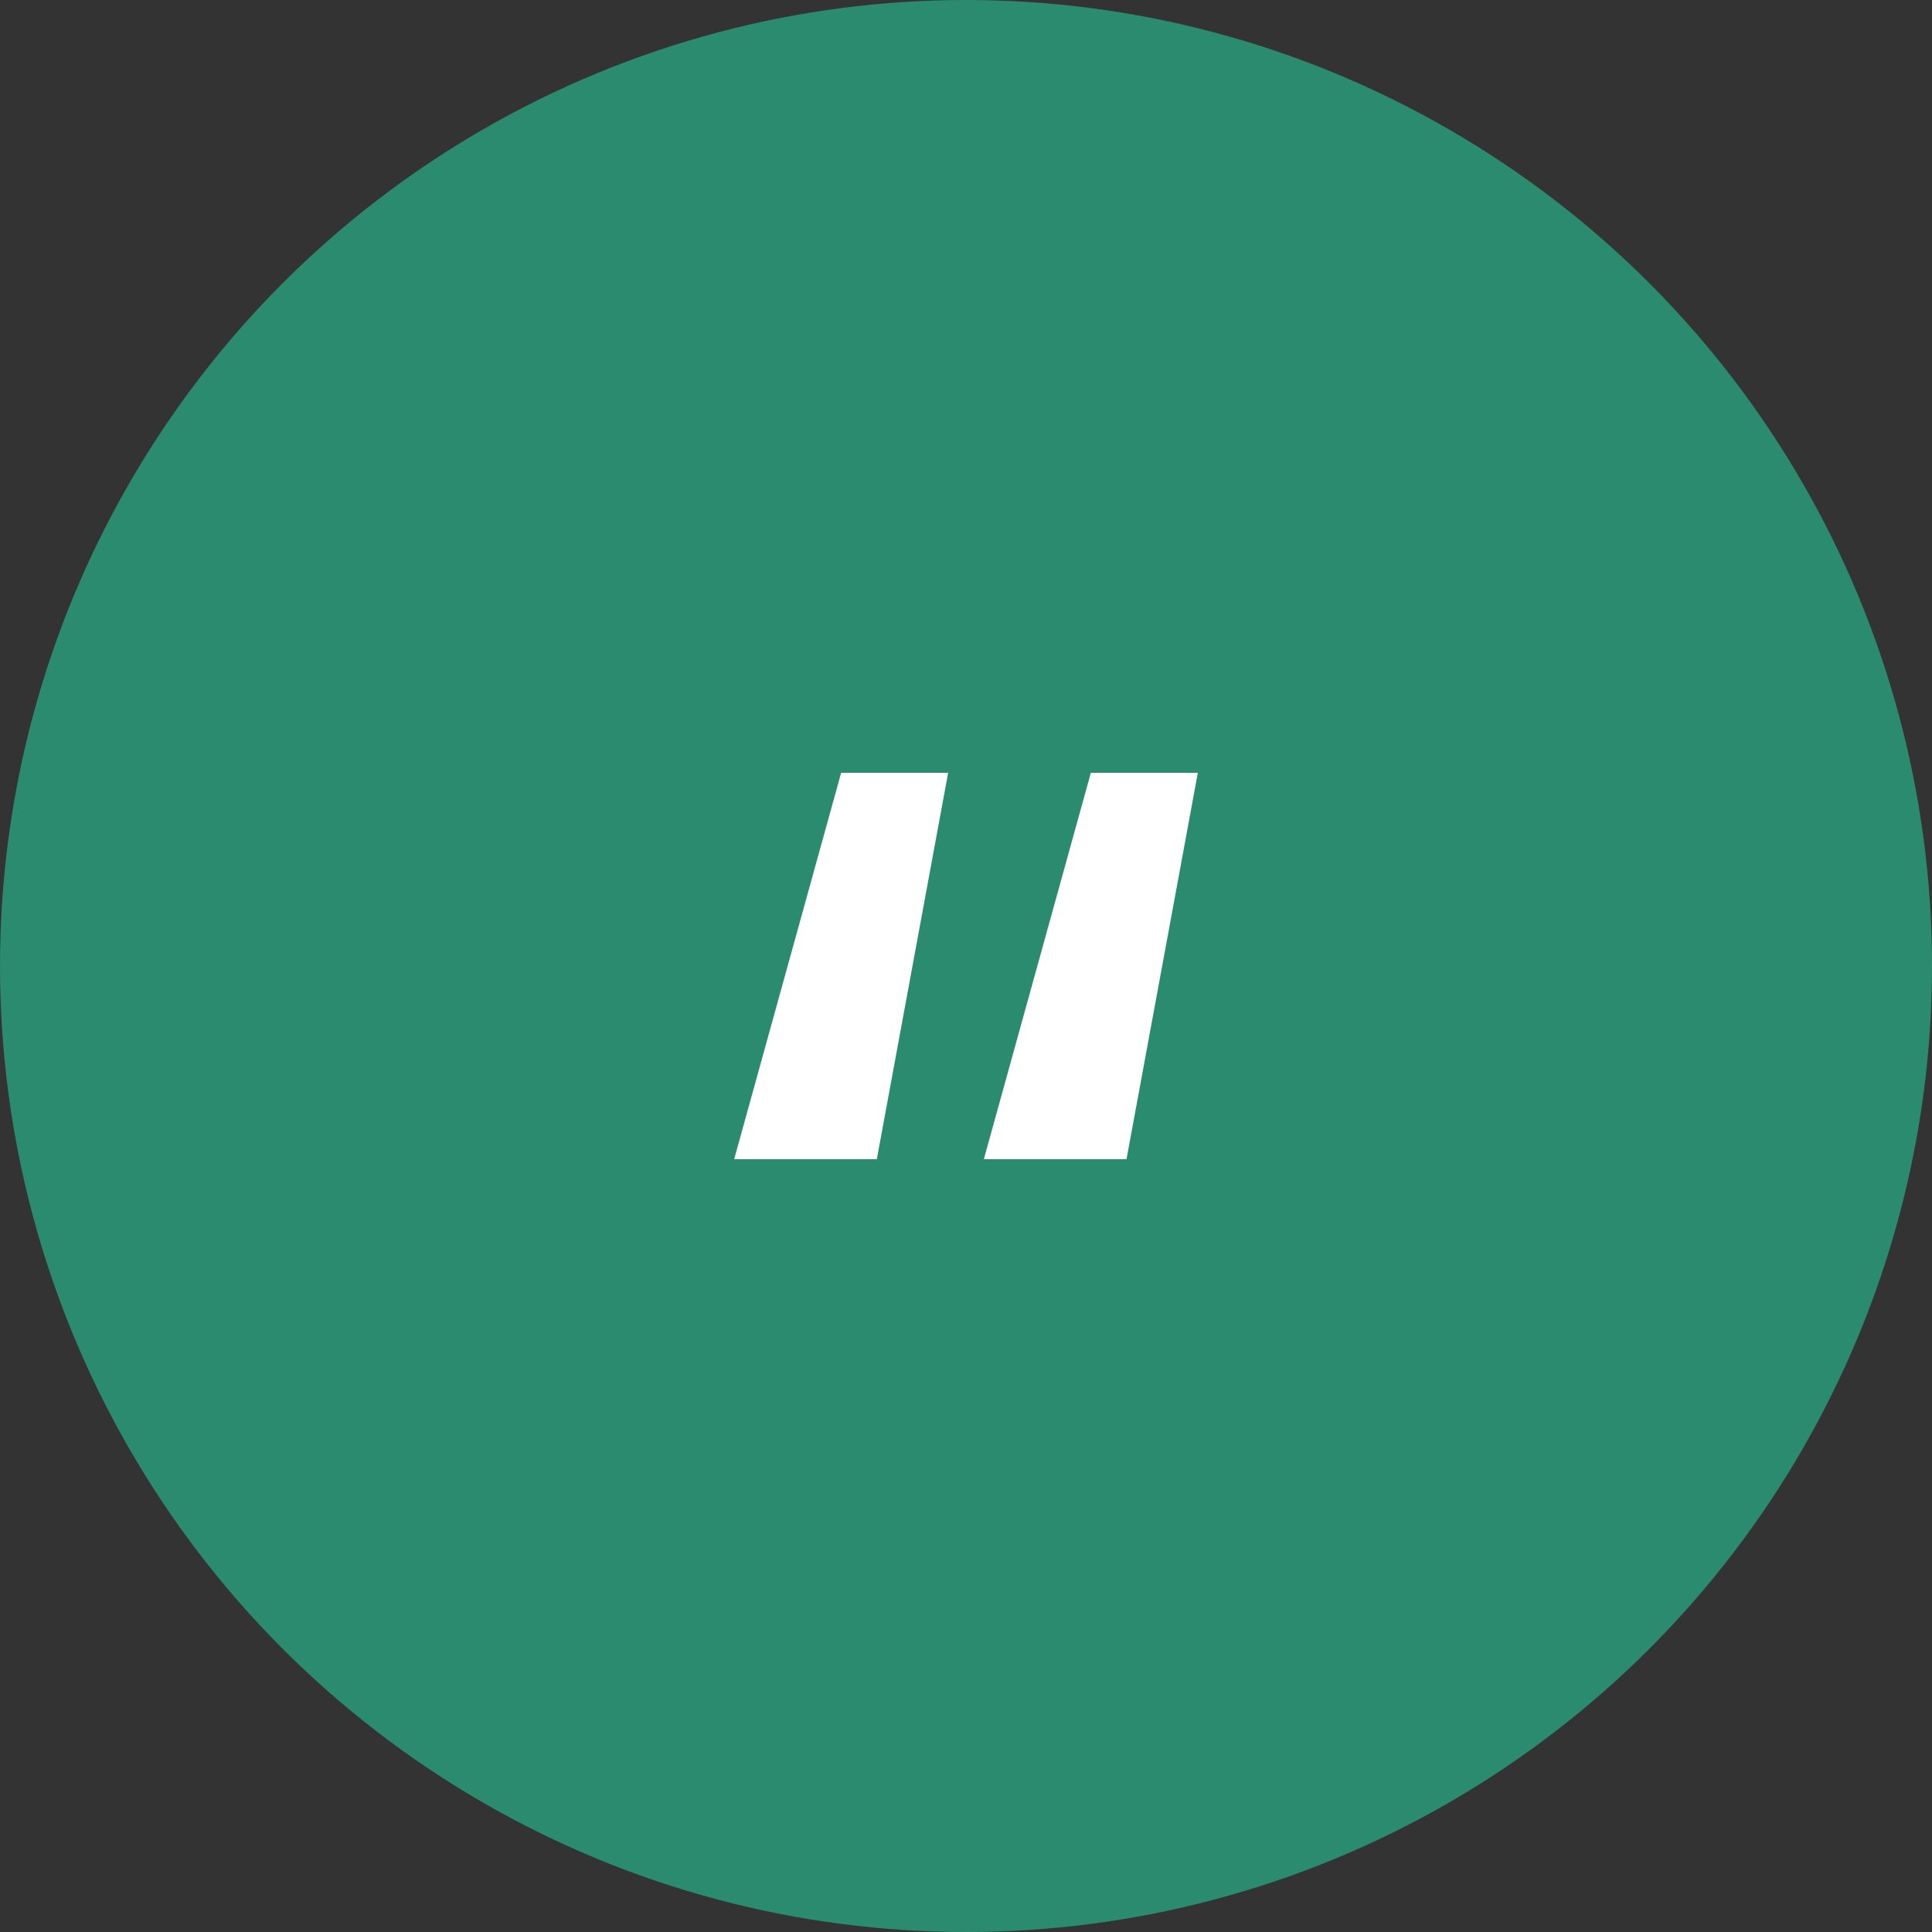
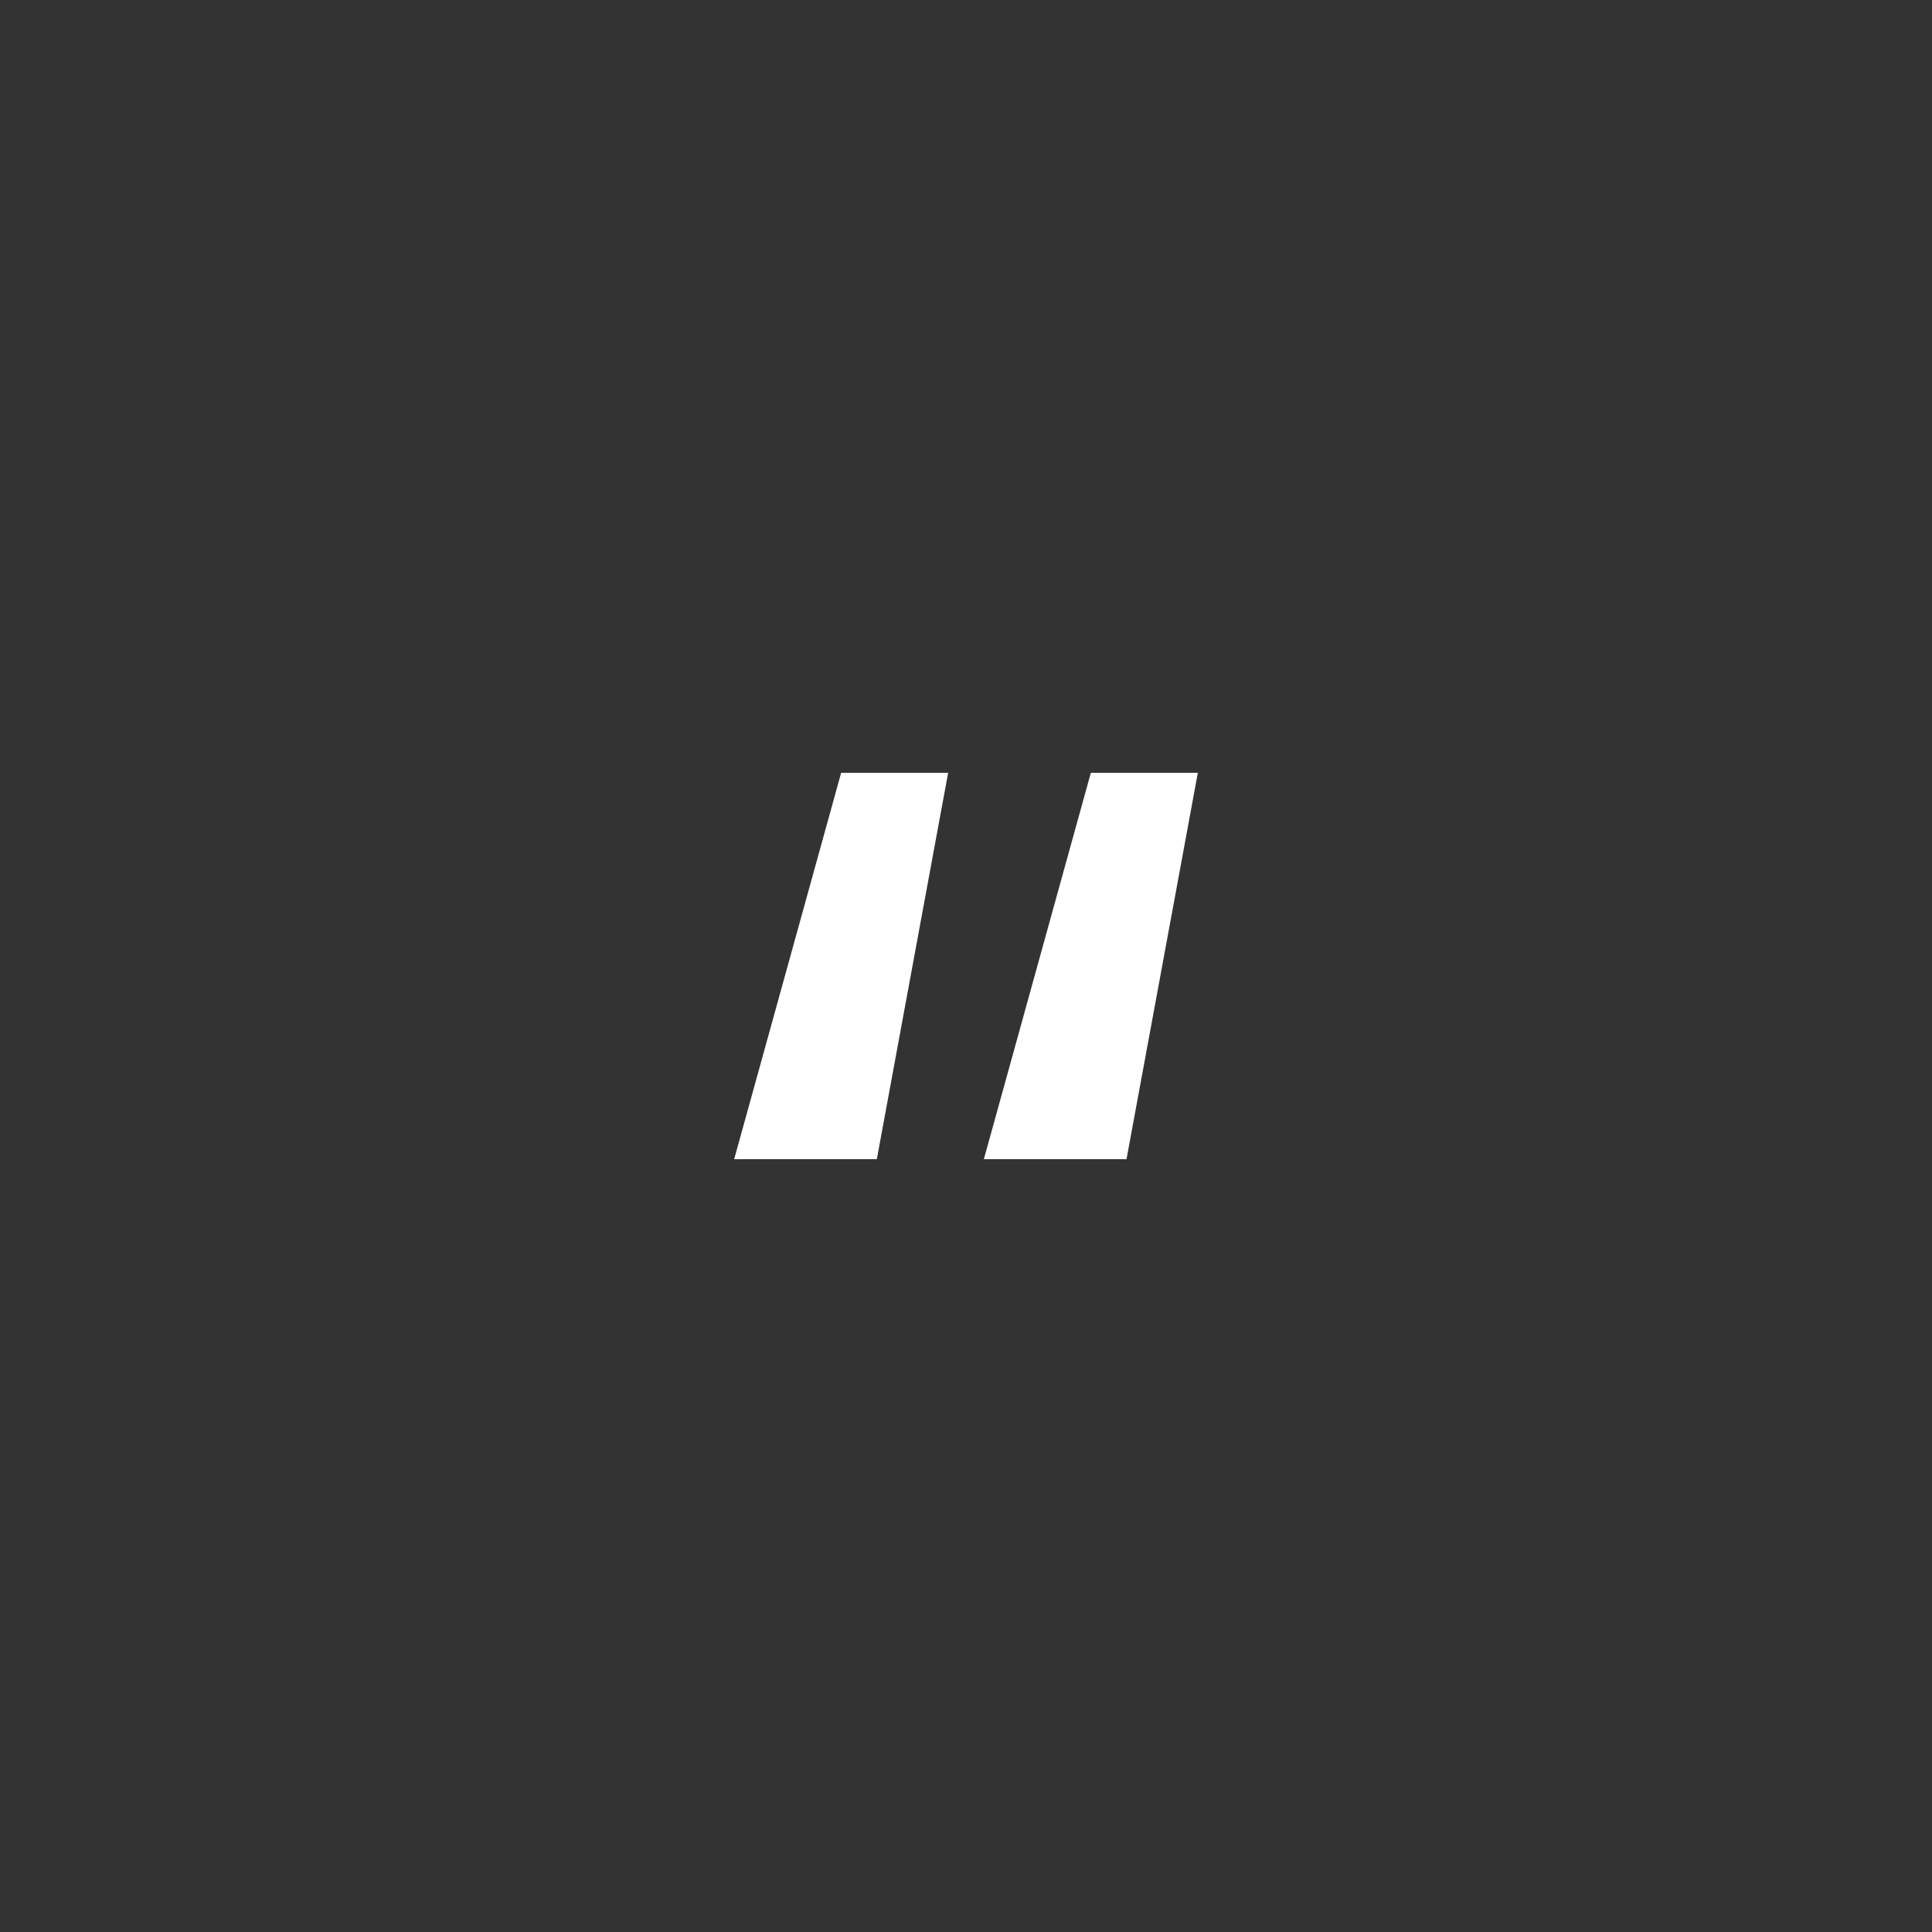
<svg xmlns="http://www.w3.org/2000/svg" width="50" height="50" viewBox="0 0 50 50" fill="none">
  <rect x="0" y="0" width="50" height="50" fill="#333333" stroke="none" />
-   <circle cx="25" cy="25" r="25" fill="#2B8B6E" />
  <path d="M22.692 30H19L21.769 20H24.538L22.692 30ZM29.154 30H25.462L28.231 20H31L29.154 30Z" fill="white" />
</svg>